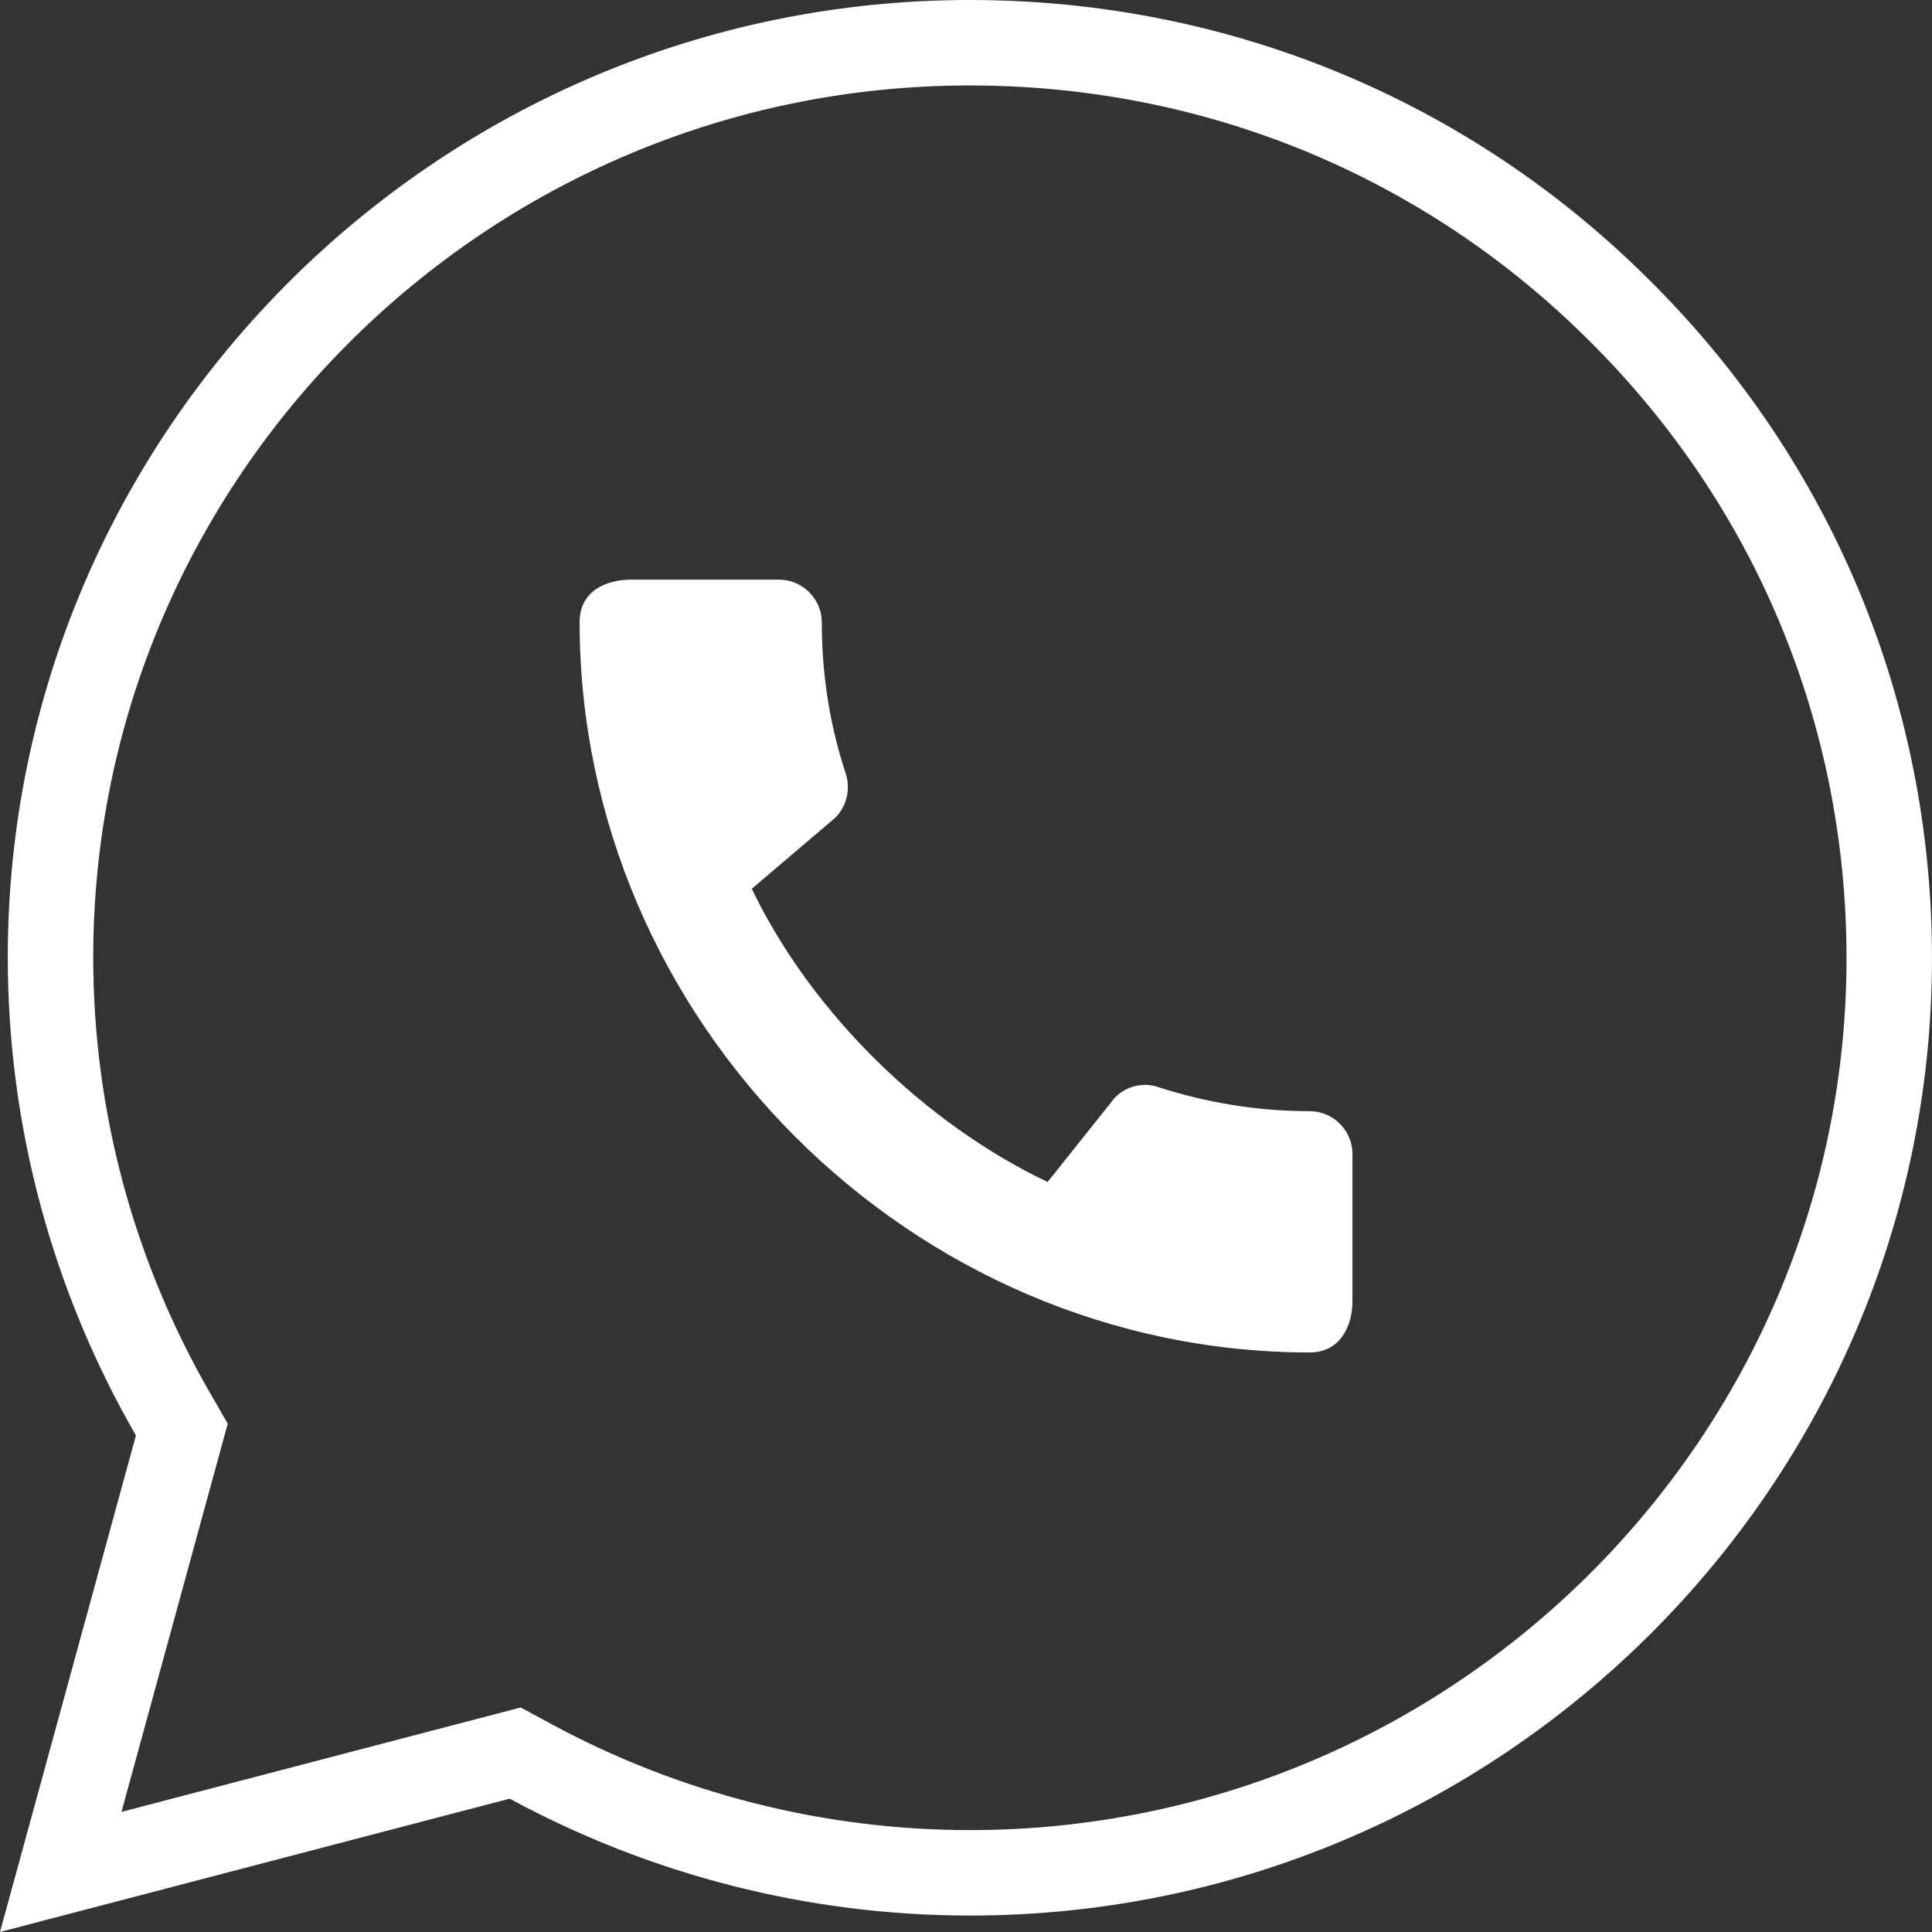
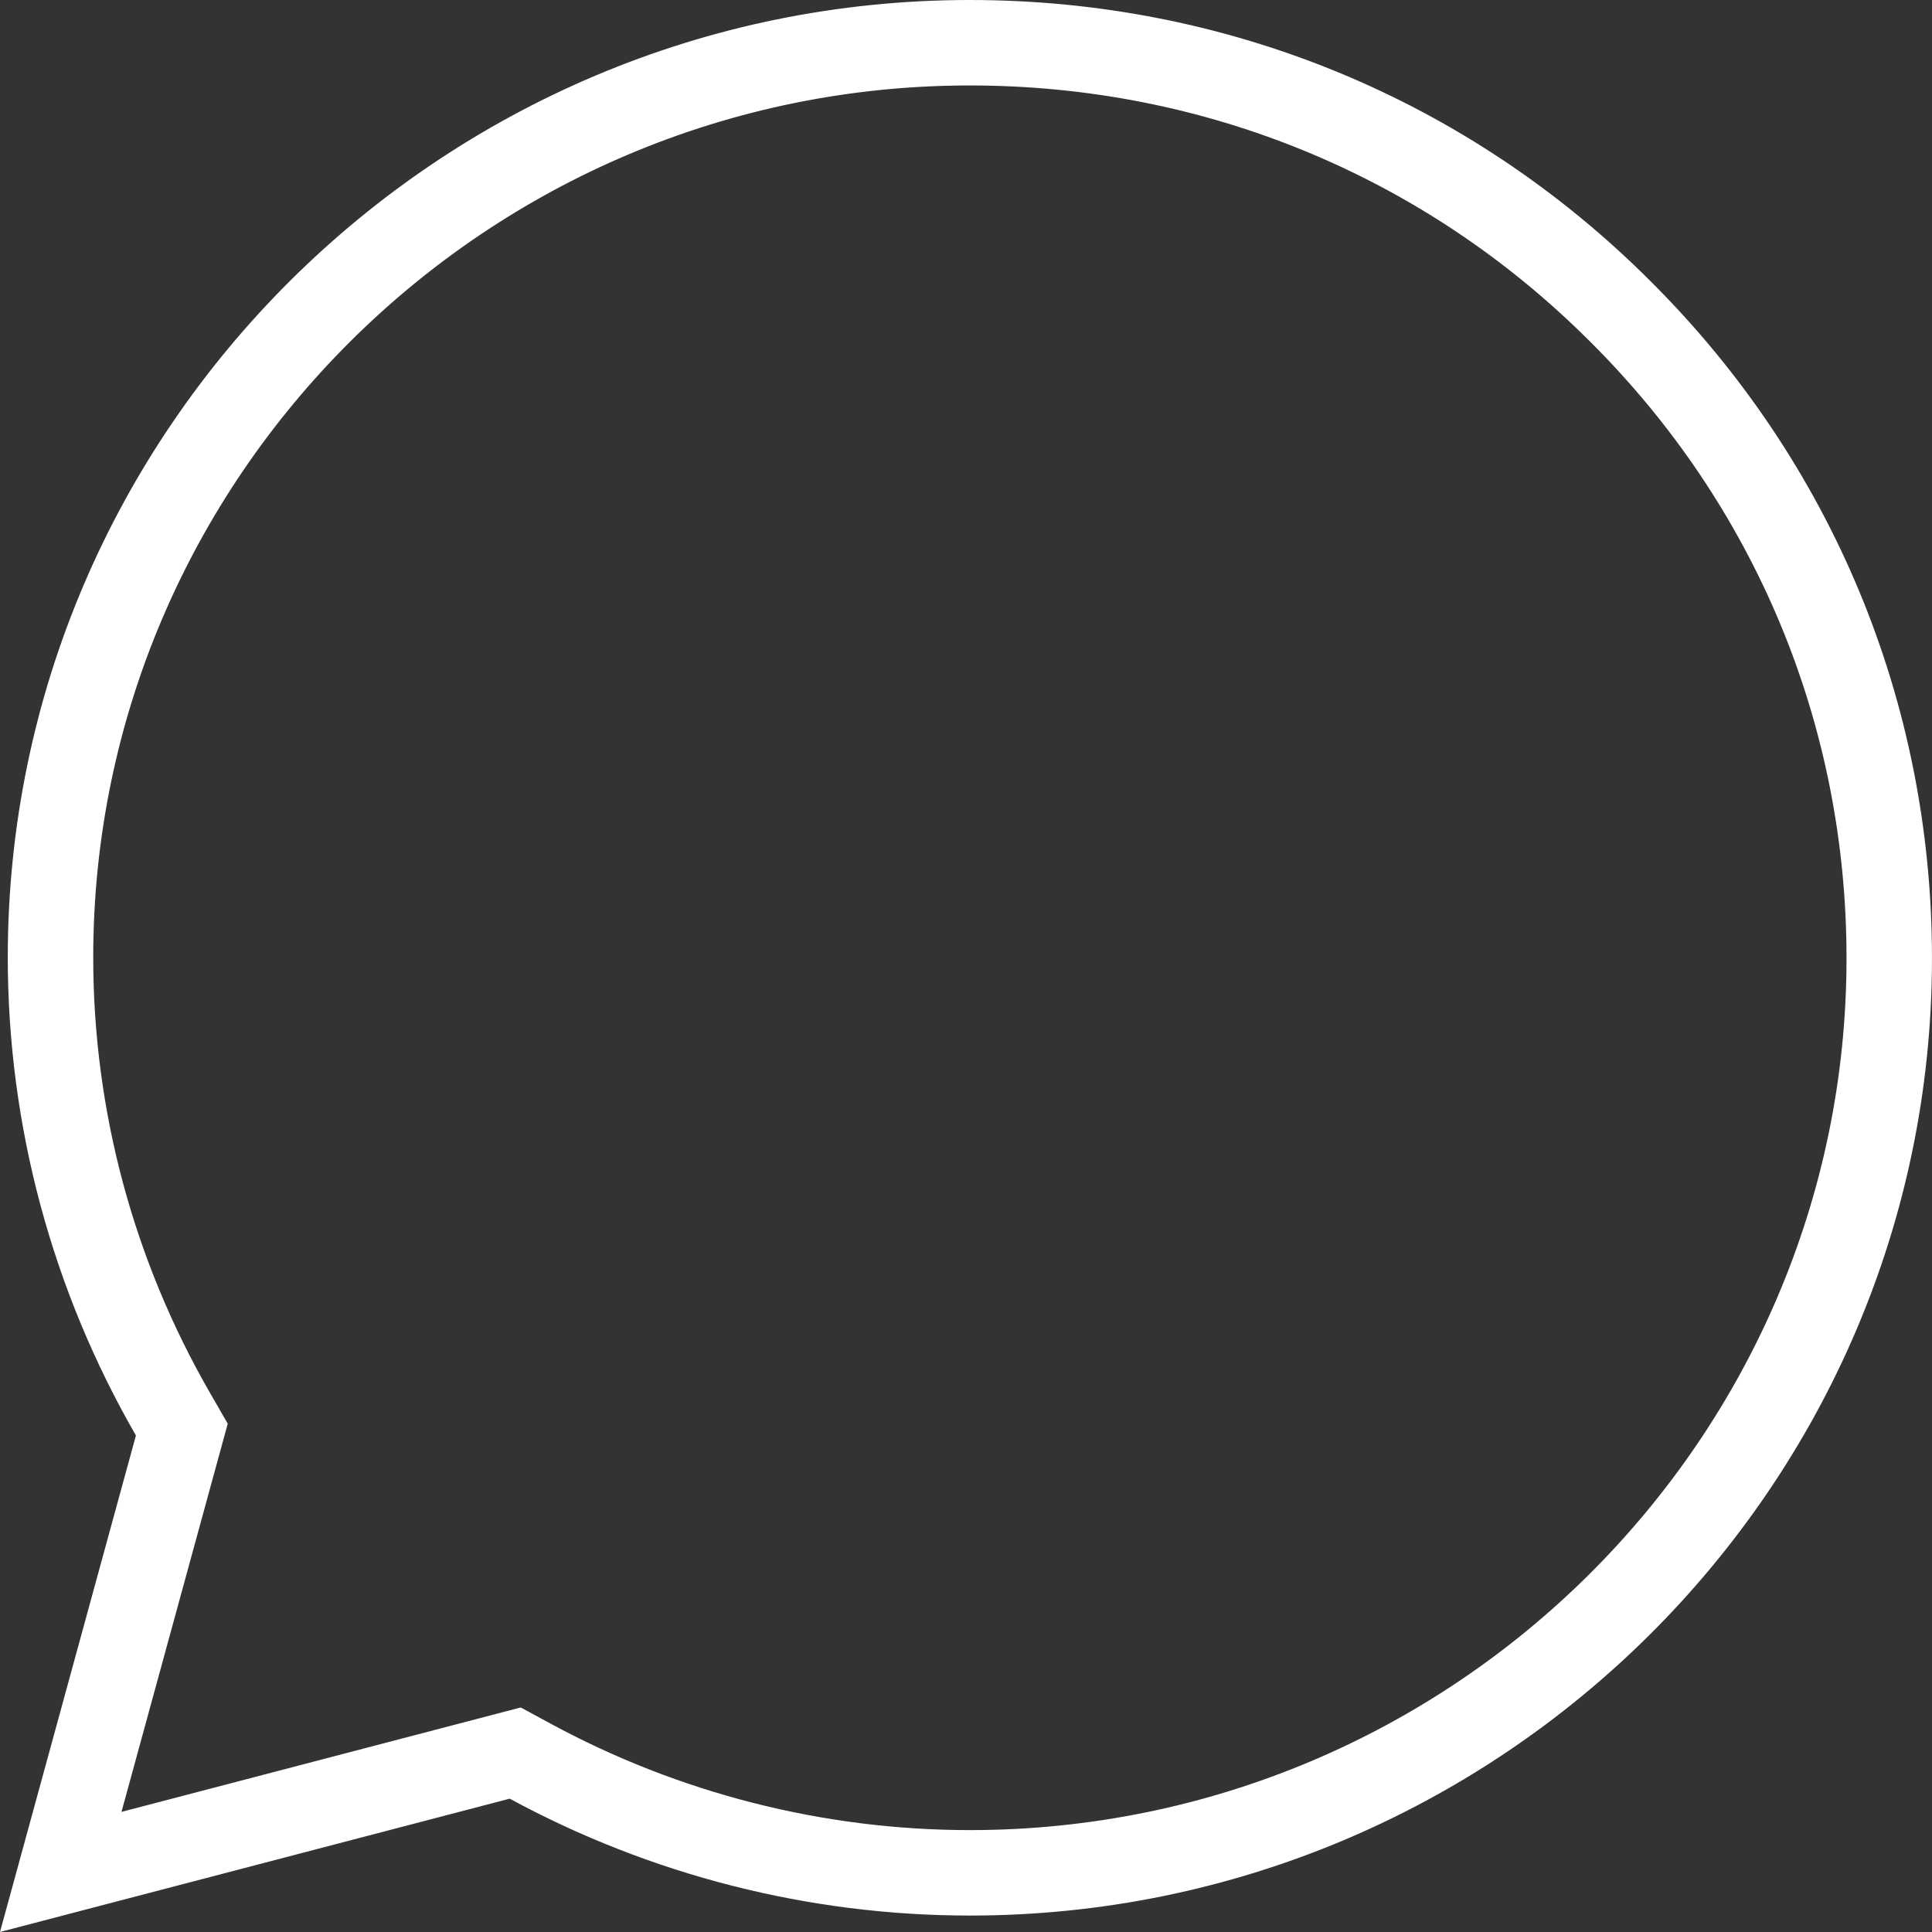
<svg xmlns="http://www.w3.org/2000/svg" width="82" height="82" viewBox="0 0 82 82" fill="none">
  <rect x="0" y="0" width="82" height="82" fill="#333333" stroke="none" />
  <path fill-rule="evenodd" clip-rule="evenodd" d="M9.666 60.425L5.156 76.902L22.102 72.47L23.362 73.153C28.81 76.106 34.933 77.675 41.164 77.675C61.677 77.675 78.372 61.037 78.372 40.672C78.372 30.772 74.513 21.488 67.492 14.502L67.485 14.495C60.465 7.473 51.129 3.627 41.164 3.627C20.652 3.627 3.957 20.265 3.957 40.631C3.957 47.163 5.682 53.509 8.911 59.115L9.666 60.425ZM0 81.999L5.769 60.926C2.225 54.776 0.33 47.806 0.33 40.631C0.33 18.245 18.666 0 41.164 0C52.084 0 62.344 4.223 70.05 11.931C77.755 19.598 81.999 29.807 81.999 40.672C81.999 63.058 63.663 81.302 41.164 81.302C34.324 81.302 27.608 79.581 21.633 76.341L0 81.999Z" fill="white" />
-   <path d="M55.597 47.162C53.356 47.162 51.187 46.797 49.165 46.141C48.527 45.922 47.816 46.087 47.324 46.578L44.463 50.168C39.306 47.708 34.478 43.062 31.908 37.723L35.462 34.698C35.954 34.188 36.099 33.477 35.899 32.839C35.225 30.816 34.879 28.648 34.879 26.407C34.879 25.423 34.059 24.603 33.075 24.603H26.77C25.786 24.603 24.601 25.04 24.601 26.407C24.601 43.335 38.687 57.403 55.597 57.403C56.891 57.403 57.401 56.255 57.401 55.252V48.966C57.401 47.982 56.581 47.162 55.597 47.162Z" fill="white" />
</svg>